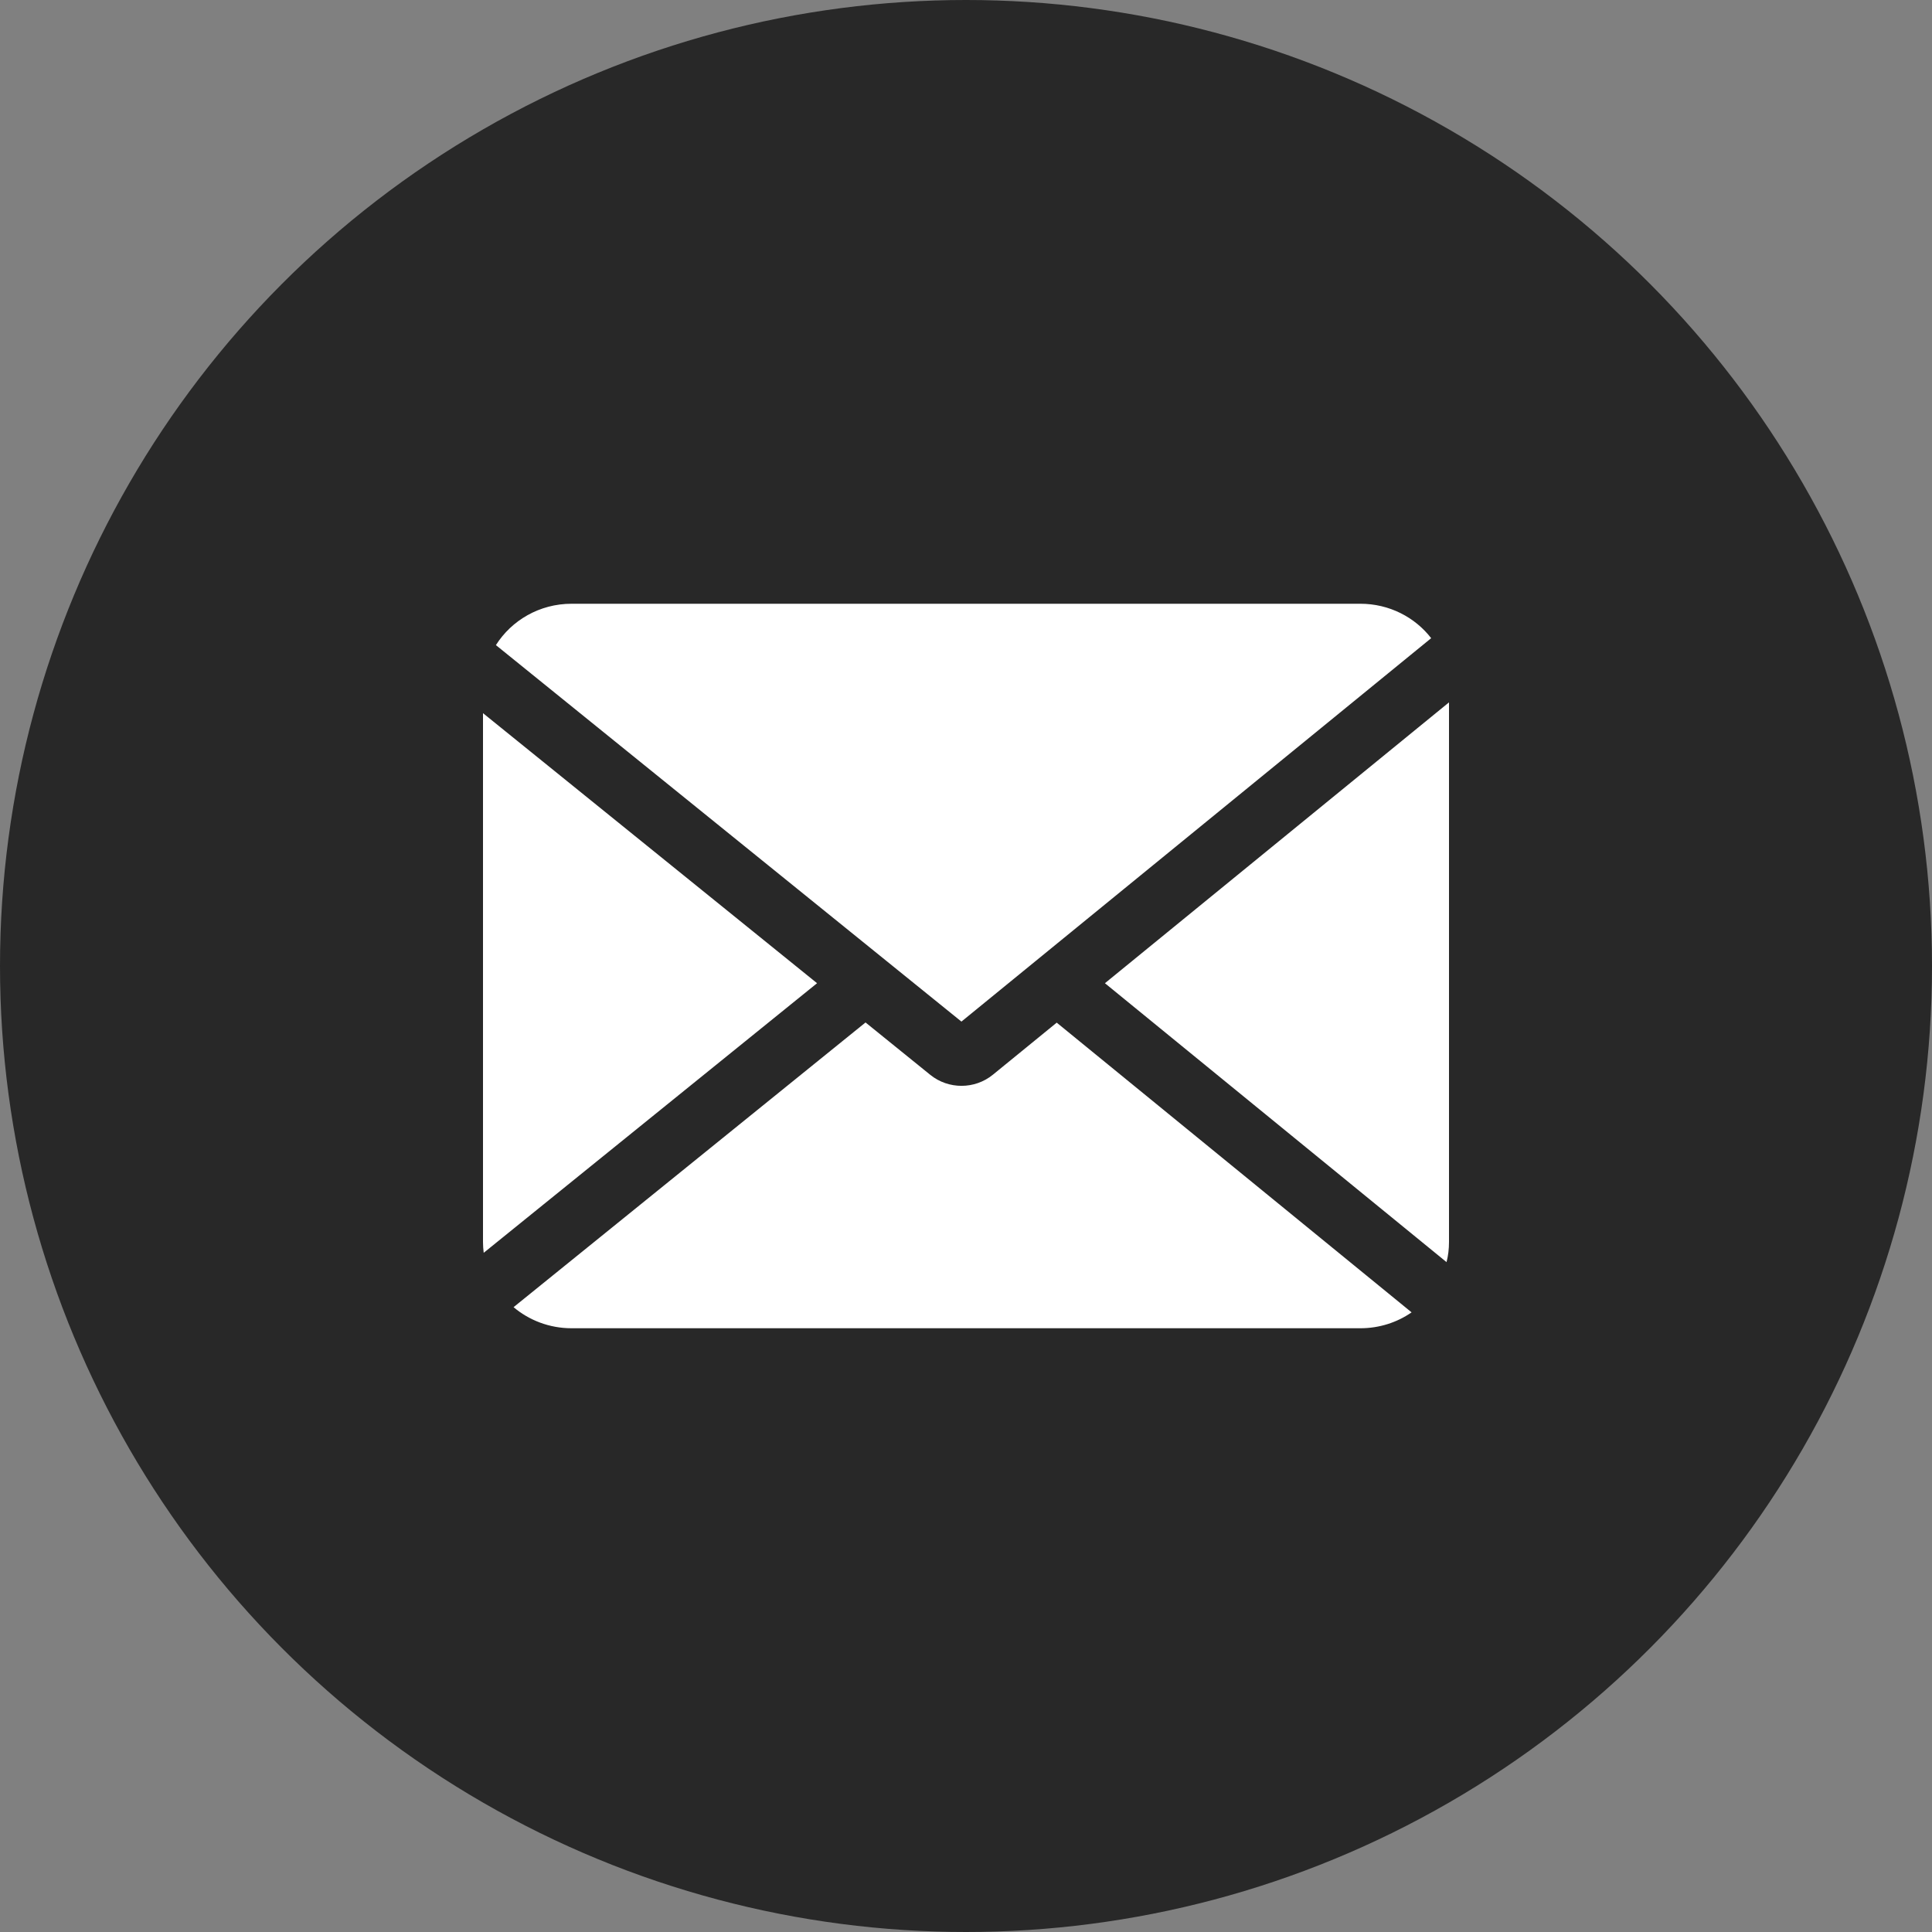
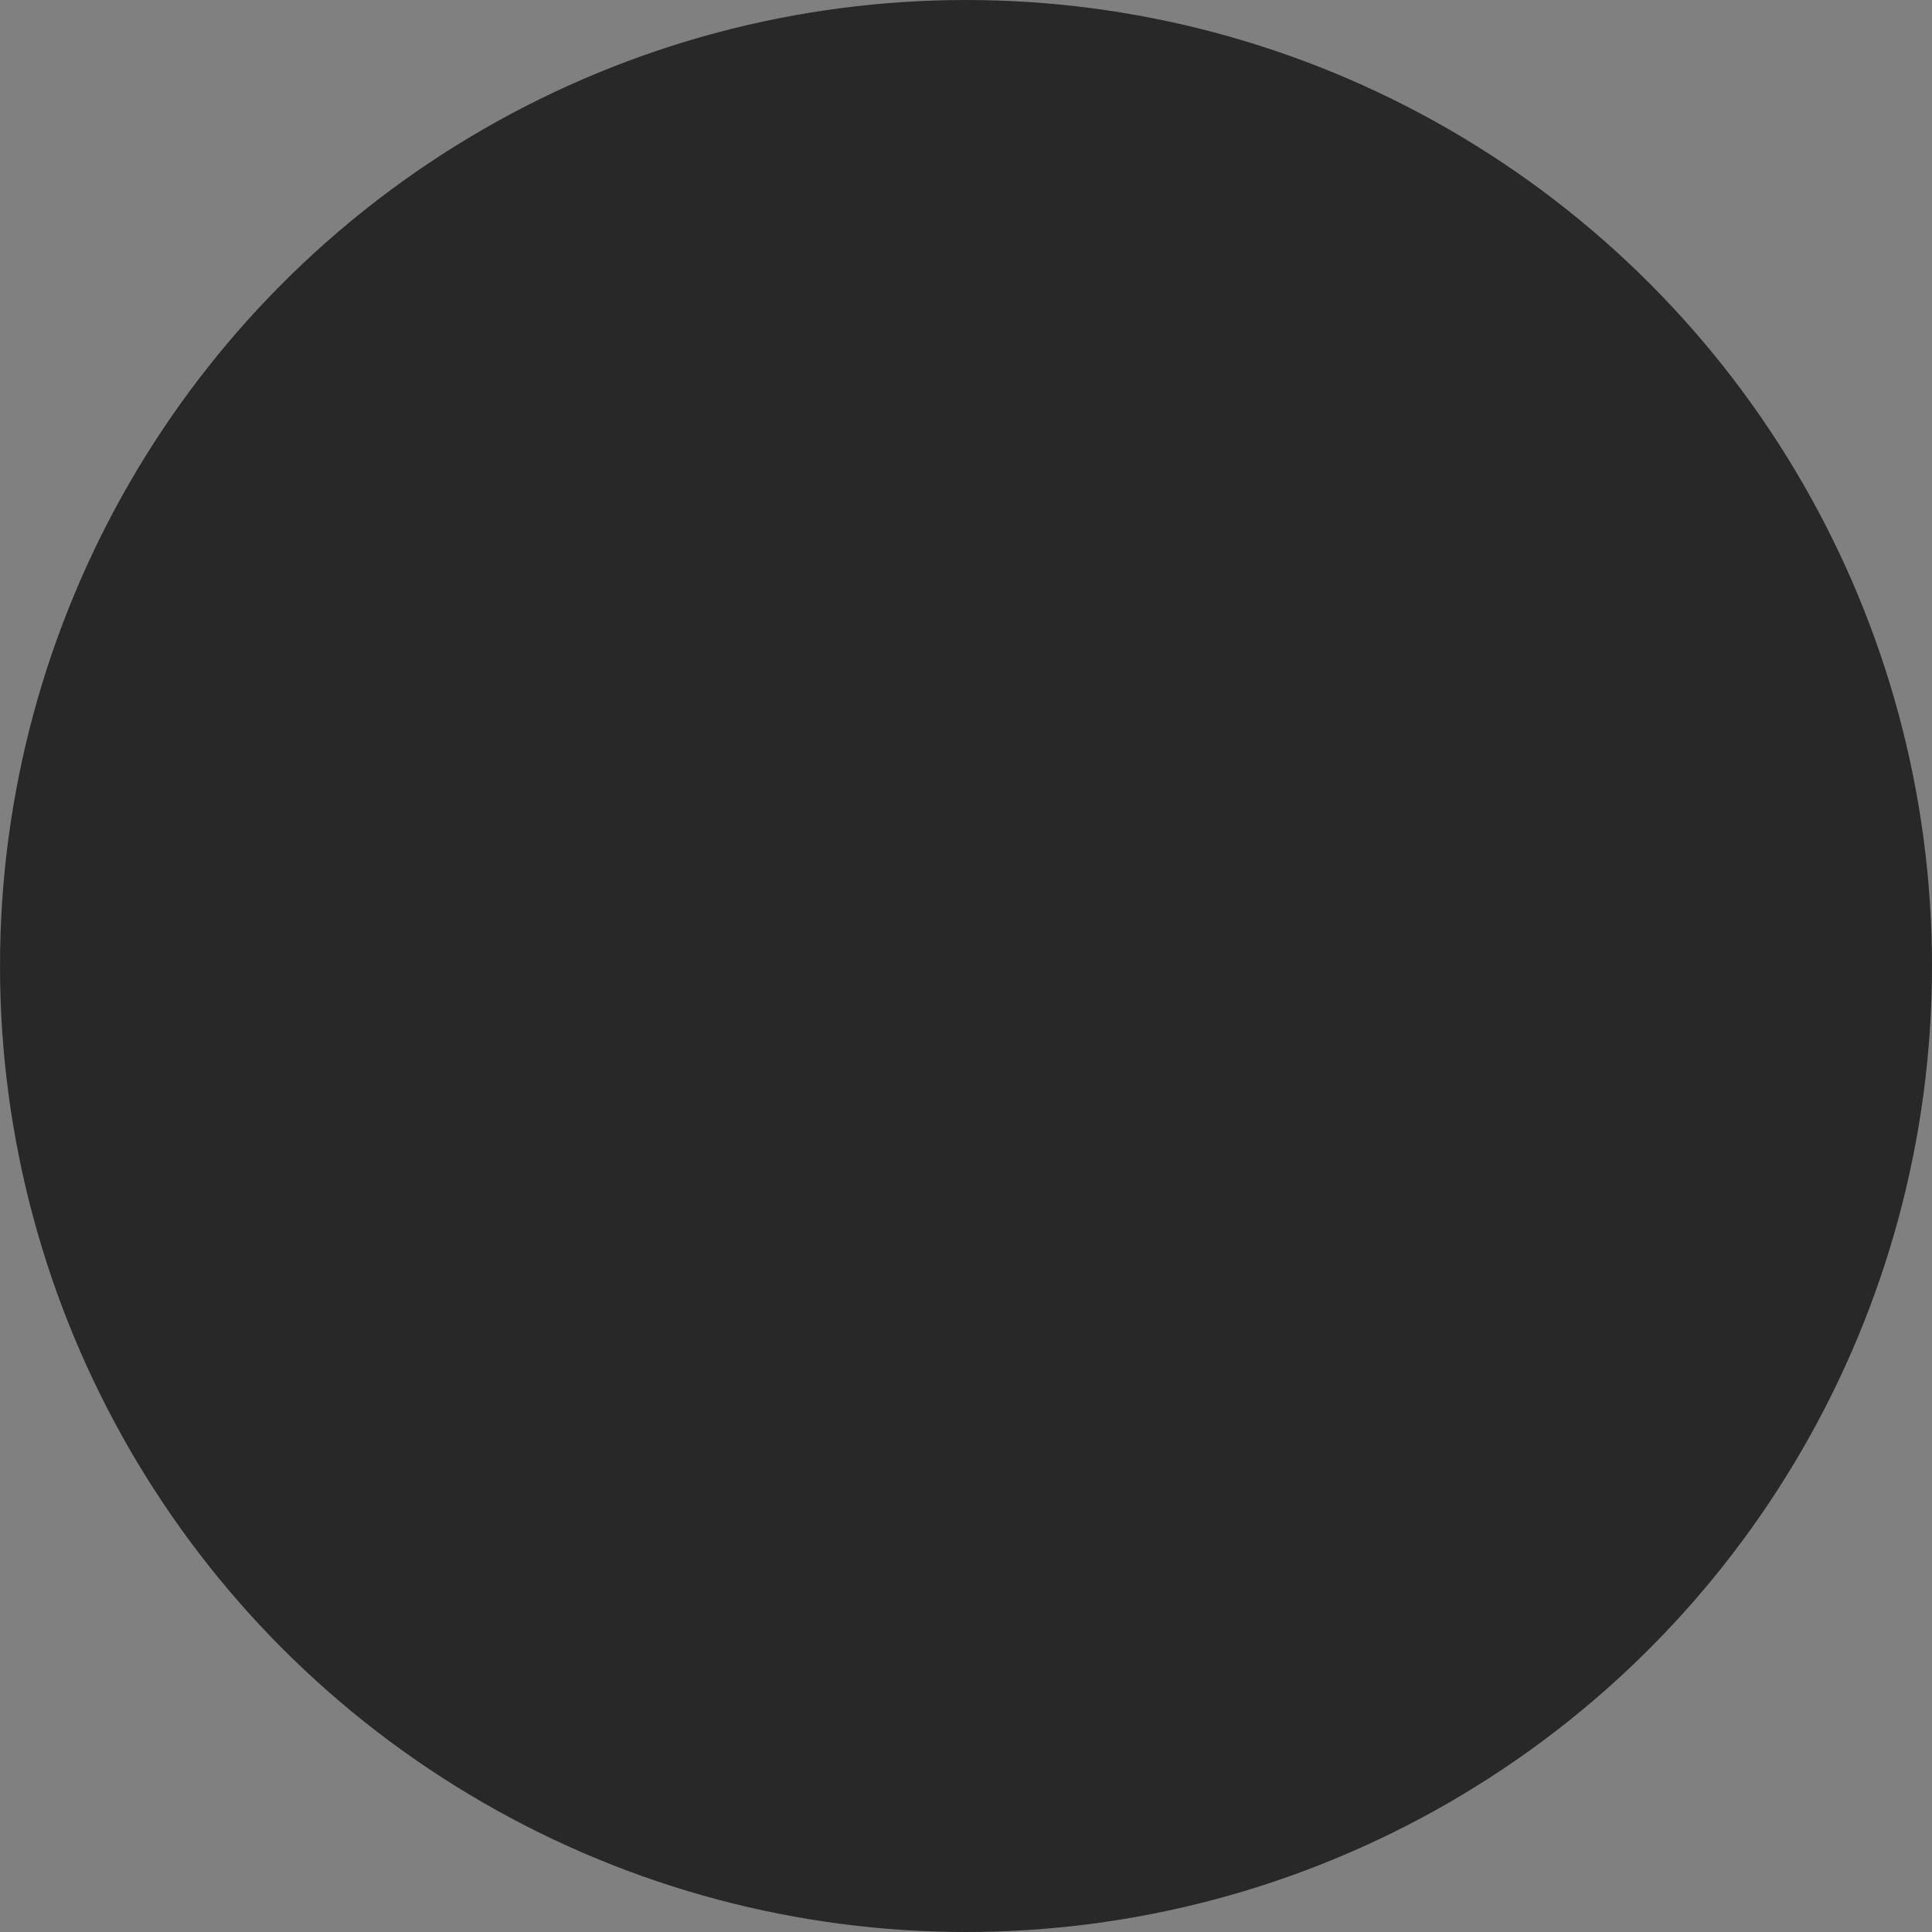
<svg xmlns="http://www.w3.org/2000/svg" width="22" height="22" viewBox="0 0 22 22" fill="none">
  <rect x="0" y="0" width="22" height="22" fill="#808080" stroke="none" />
  <circle cx="11" cy="11" r="11" fill="#282828" />
-   <path fill-rule="evenodd" clip-rule="evenodd" d="M15.491 6.875C15.82 6.875 16.113 7.029 16.297 7.267L10.948 11.633L5.647 7.346C5.825 7.064 6.144 6.875 6.509 6.875H15.491ZM5.5 14.143V8.121L9.304 11.196L5.508 14.266C5.503 14.226 5.5 14.184 5.5 14.143ZM5.848 14.885C6.025 15.034 6.256 15.125 6.509 15.125H15.491C15.708 15.125 15.91 15.058 16.074 14.944L12.033 11.645L11.306 12.238C11.1 12.406 10.801 12.407 10.594 12.24L9.856 11.643L5.848 14.885ZM12.582 11.196L16.472 14.372C16.491 14.298 16.5 14.222 16.5 14.143V7.998L12.582 11.196Z" fill="white" />
</svg>